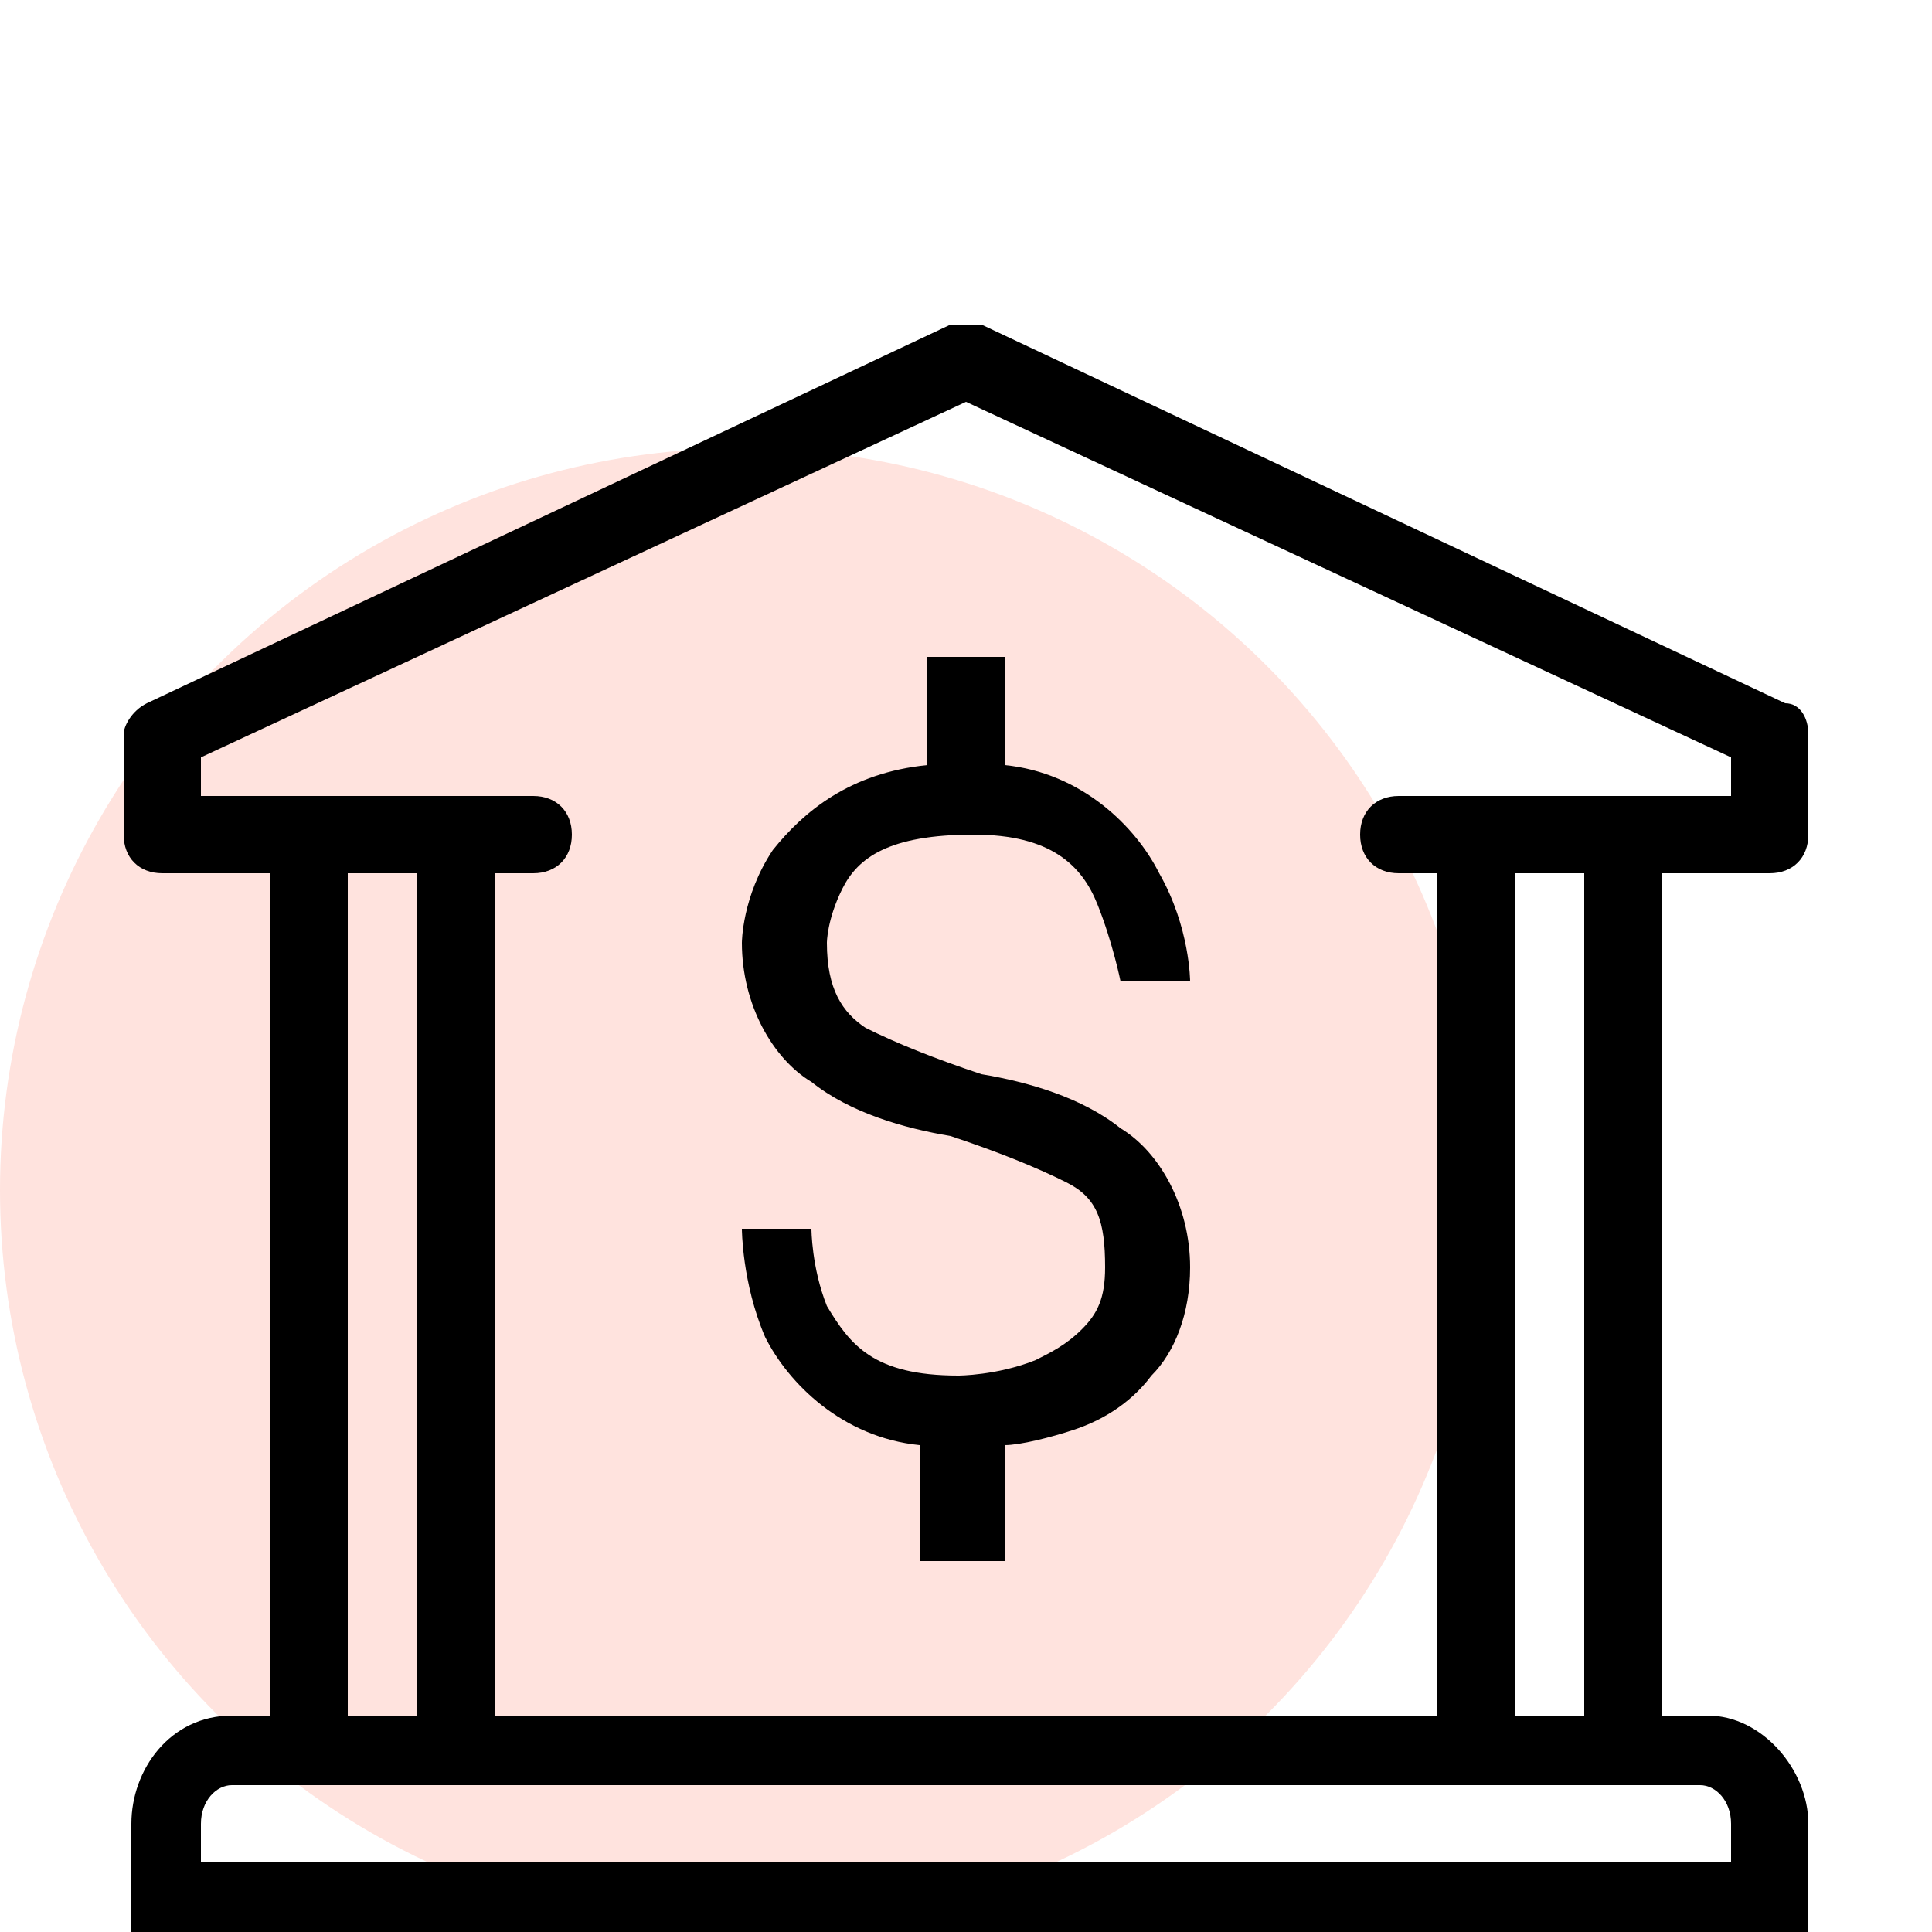
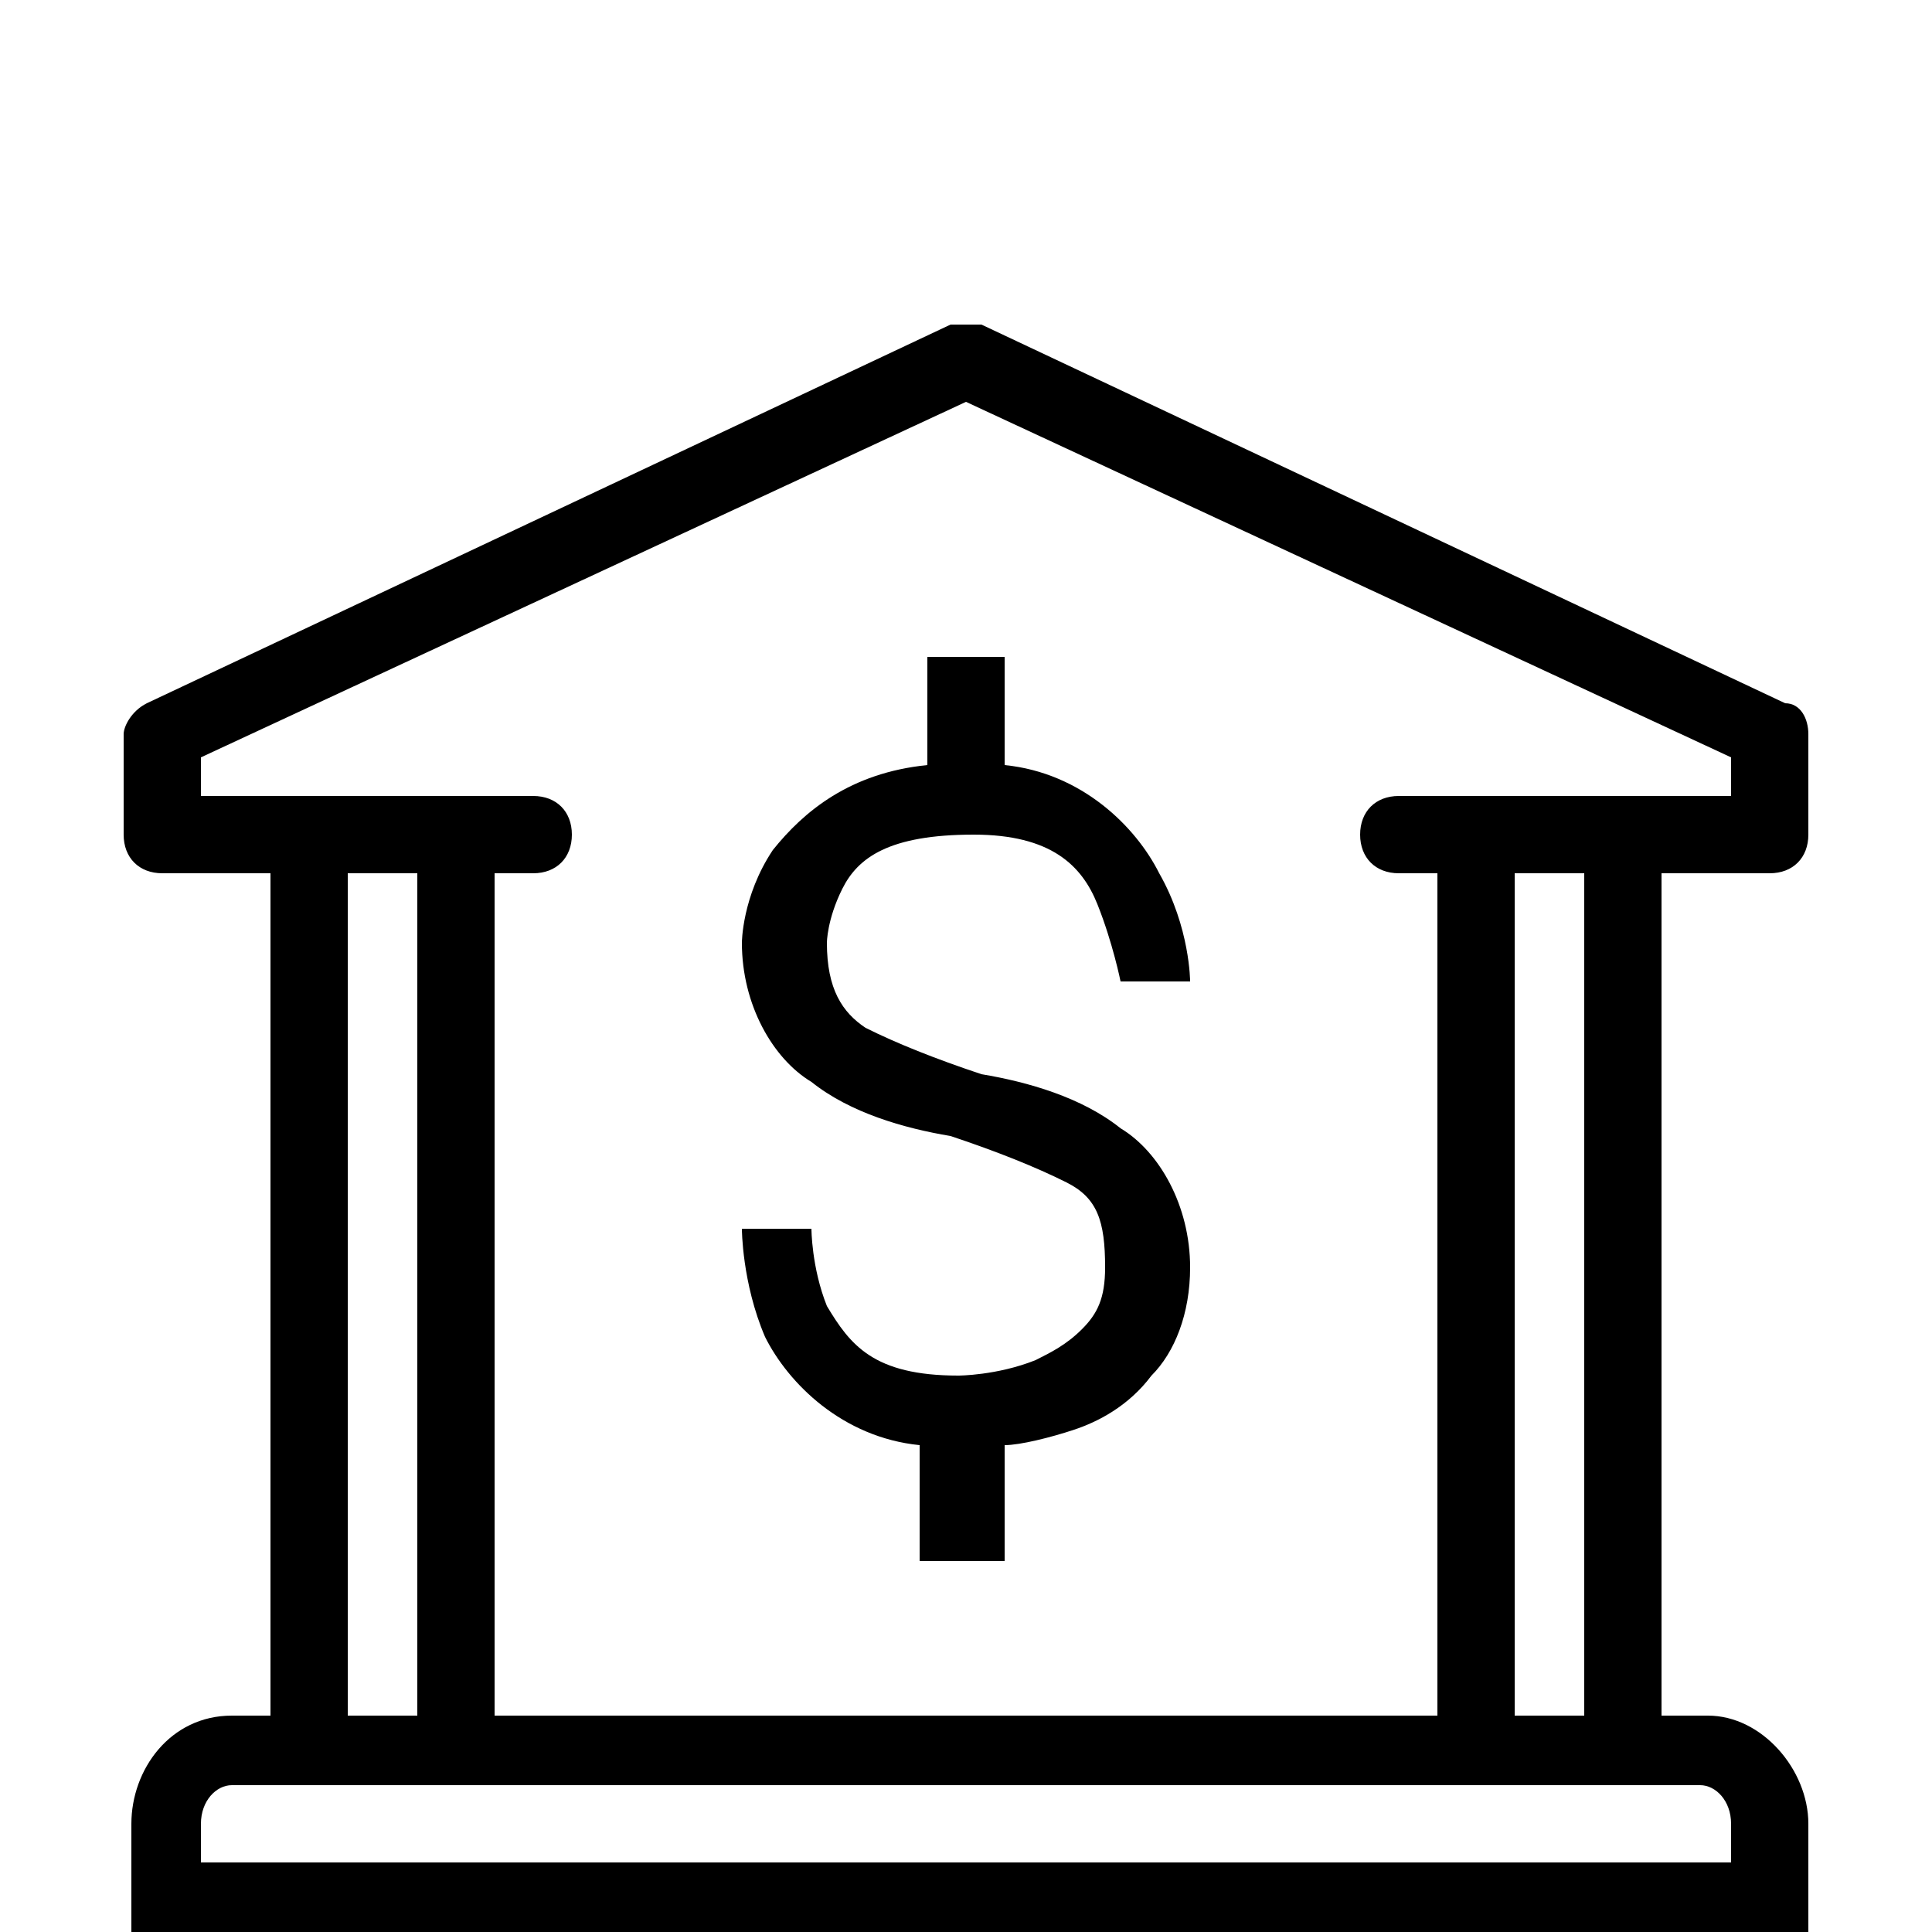
<svg xmlns="http://www.w3.org/2000/svg" version="1.1" baseProfile="tiny" id="Layer_1" x="0px" y="0px" viewBox="0 0 25 25" overflow="visible" xml:space="preserve">
-   <circle fill="#FFE3DE" cx="9.6" cy="15.4" r="9.6" />
  <path d="M12.5,4.2c-0.1,0-0.1,0-0.2,0L1.9,9.1C1.7,9.2,1.6,9.4,1.6,9.5v1.3c0,0.3,0.2,0.5,0.5,0.5h1.4v10.9H3  c-0.8,0-1.3,0.7-1.3,1.4V25h21.7v-1.4c0-0.7-0.6-1.4-1.3-1.4h-0.6V11.3h1.4c0.3,0,0.5-0.2,0.5-0.5V9.5c0-0.2-0.1-0.4-0.3-0.4  L12.7,4.2C12.6,4.2,12.6,4.2,12.5,4.2z M12.5,5.2l9.9,4.6v0.5h-4.3c-0.3,0-0.5,0.2-0.5,0.5c0,0.3,0.2,0.5,0.5,0.5c0,0,0,0,0,0h0.5  v10.9H6.4V11.3h0.5c0.3,0,0.5-0.2,0.5-0.5c0-0.3-0.2-0.5-0.5-0.5c0,0,0,0,0,0H5.9H4H2.6V9.8L12.5,5.2z M12,8.5v1.4  c-1,0.1-1.6,0.6-2,1.1c-0.4,0.6-0.4,1.2-0.4,1.2c0,0,0,0,0,0c0,0.8,0.4,1.5,0.9,1.8c0.5,0.4,1.2,0.6,1.8,0.7  c0.6,0.2,1.1,0.4,1.5,0.6c0.4,0.2,0.5,0.5,0.5,1.1c0,0.4-0.1,0.6-0.3,0.8c-0.2,0.2-0.4,0.3-0.6,0.4c-0.5,0.2-1,0.2-1,0.2  c0,0,0,0,0,0c-1.1,0-1.4-0.4-1.7-0.9c-0.2-0.5-0.2-1-0.2-1l-0.9,0c0,0,0,0.7,0.3,1.4c0.3,0.6,1,1.3,2,1.4v1.5H13v-1.5  c0.2,0,0.6-0.1,0.9-0.2c0.3-0.1,0.7-0.3,1-0.7c0.3-0.3,0.5-0.8,0.5-1.4c0-0.8-0.4-1.5-0.9-1.8c-0.5-0.4-1.2-0.6-1.8-0.7  c-0.6-0.2-1.1-0.4-1.5-0.6c-0.3-0.2-0.5-0.5-0.5-1.1c0,0,0-0.3,0.2-0.7c0.2-0.4,0.6-0.7,1.7-0.7c1,0,1.4,0.4,1.6,0.9  c0.2,0.5,0.3,1,0.3,1l0.9,0c0,0,0-0.7-0.4-1.4c-0.3-0.6-1-1.3-2-1.4V8.5H12z M4.5,11.3h0.9v10.9H4.5V11.3z M19.6,11.3h0.9v10.9h-0.9  V11.3z M3,23.1H22c0.2,0,0.4,0.2,0.4,0.5v0.5H2.6v-0.5C2.6,23.3,2.8,23.1,3,23.1z" />
</svg>